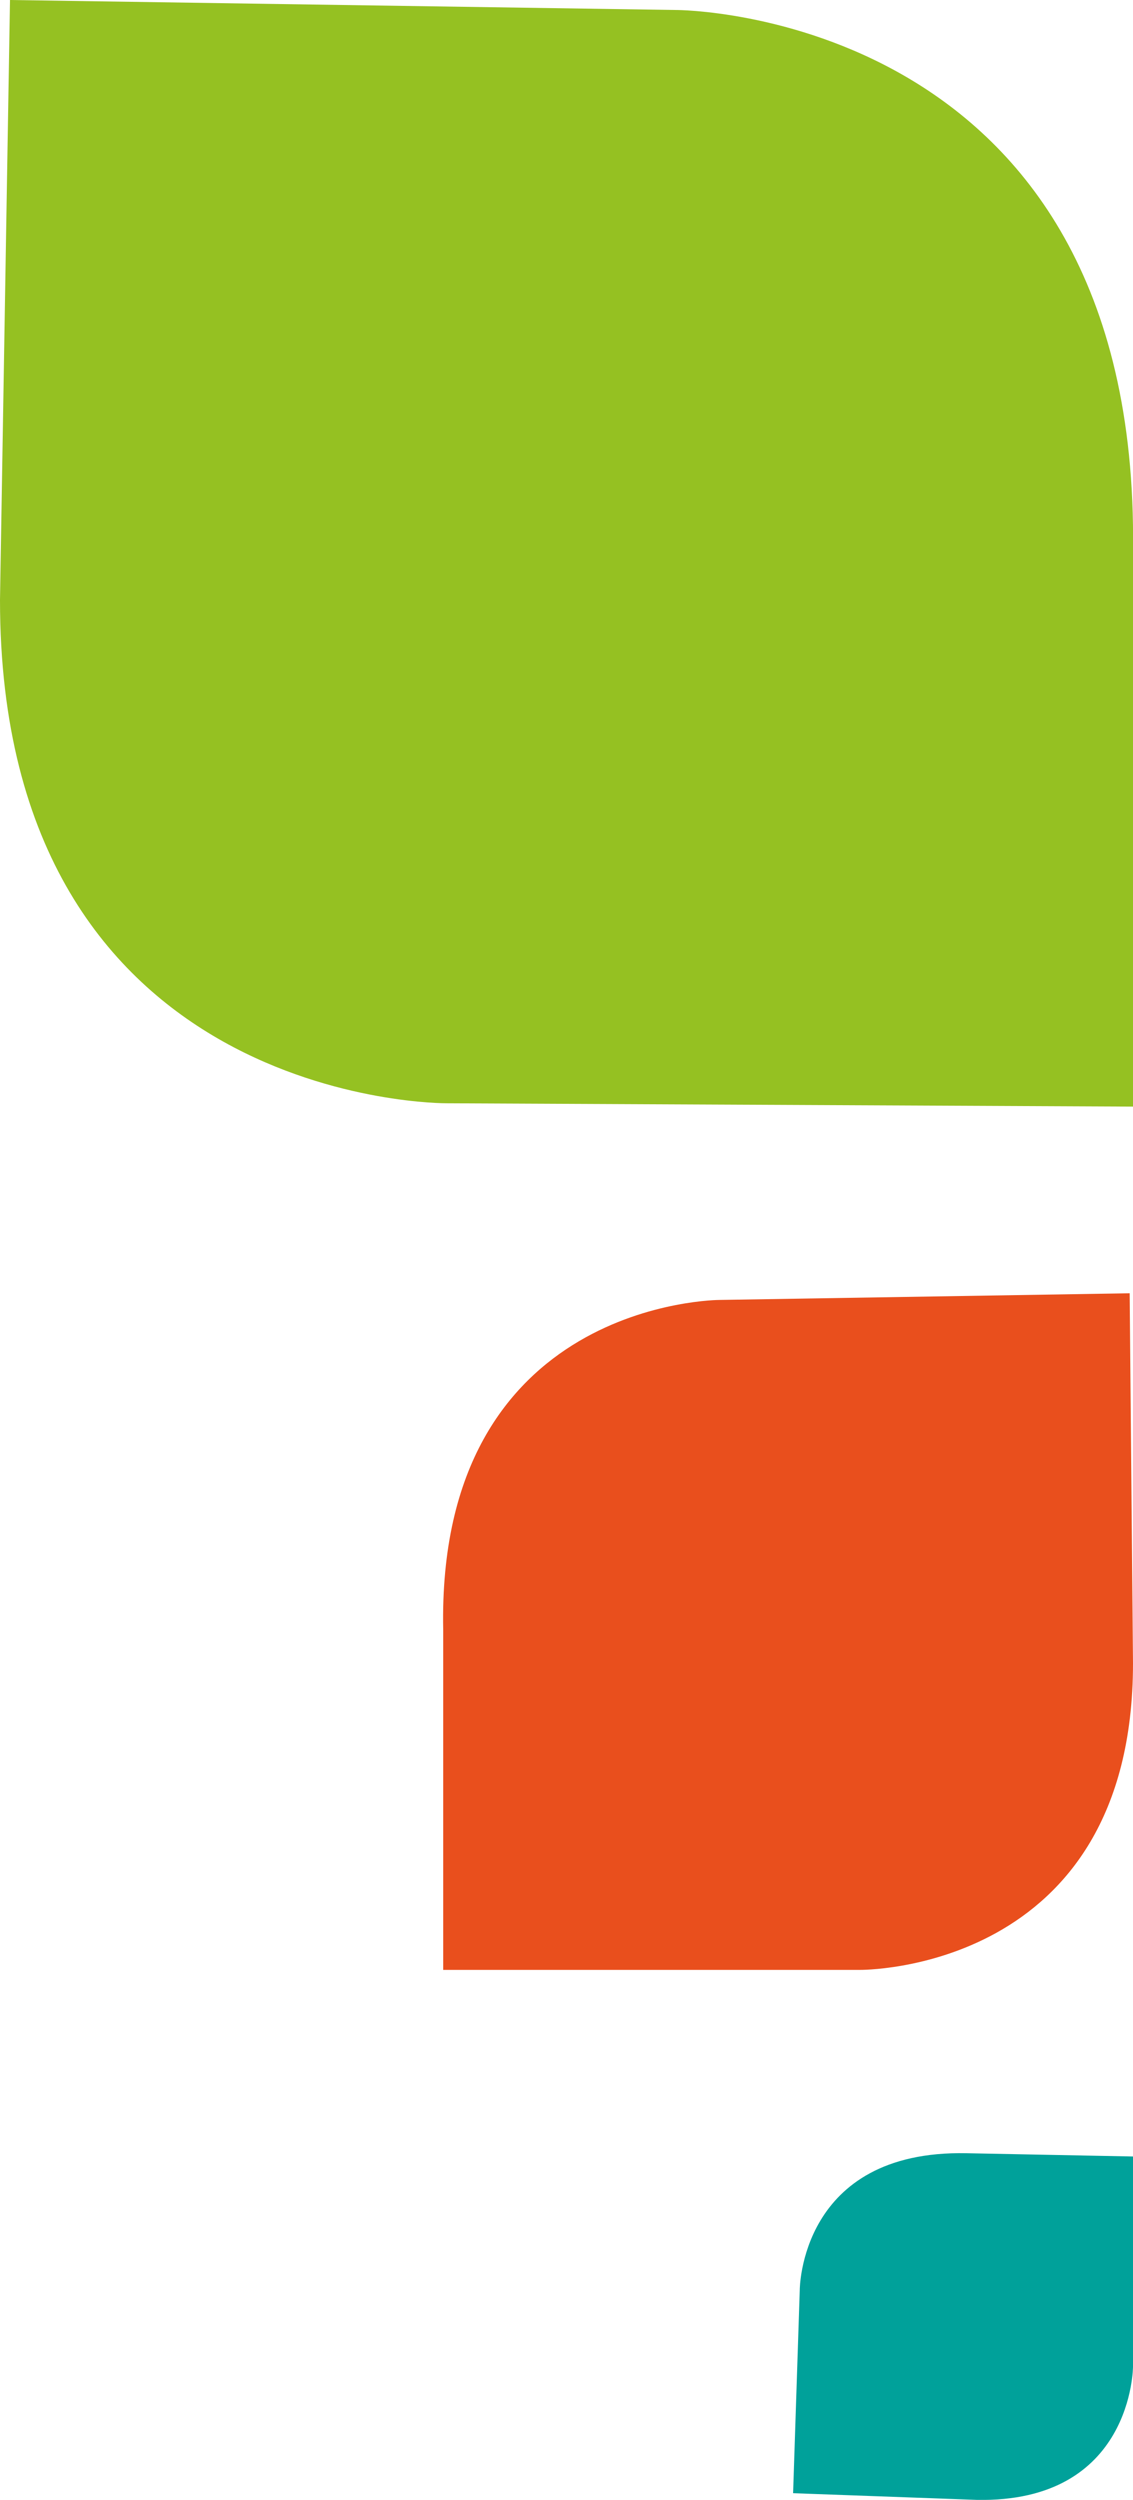
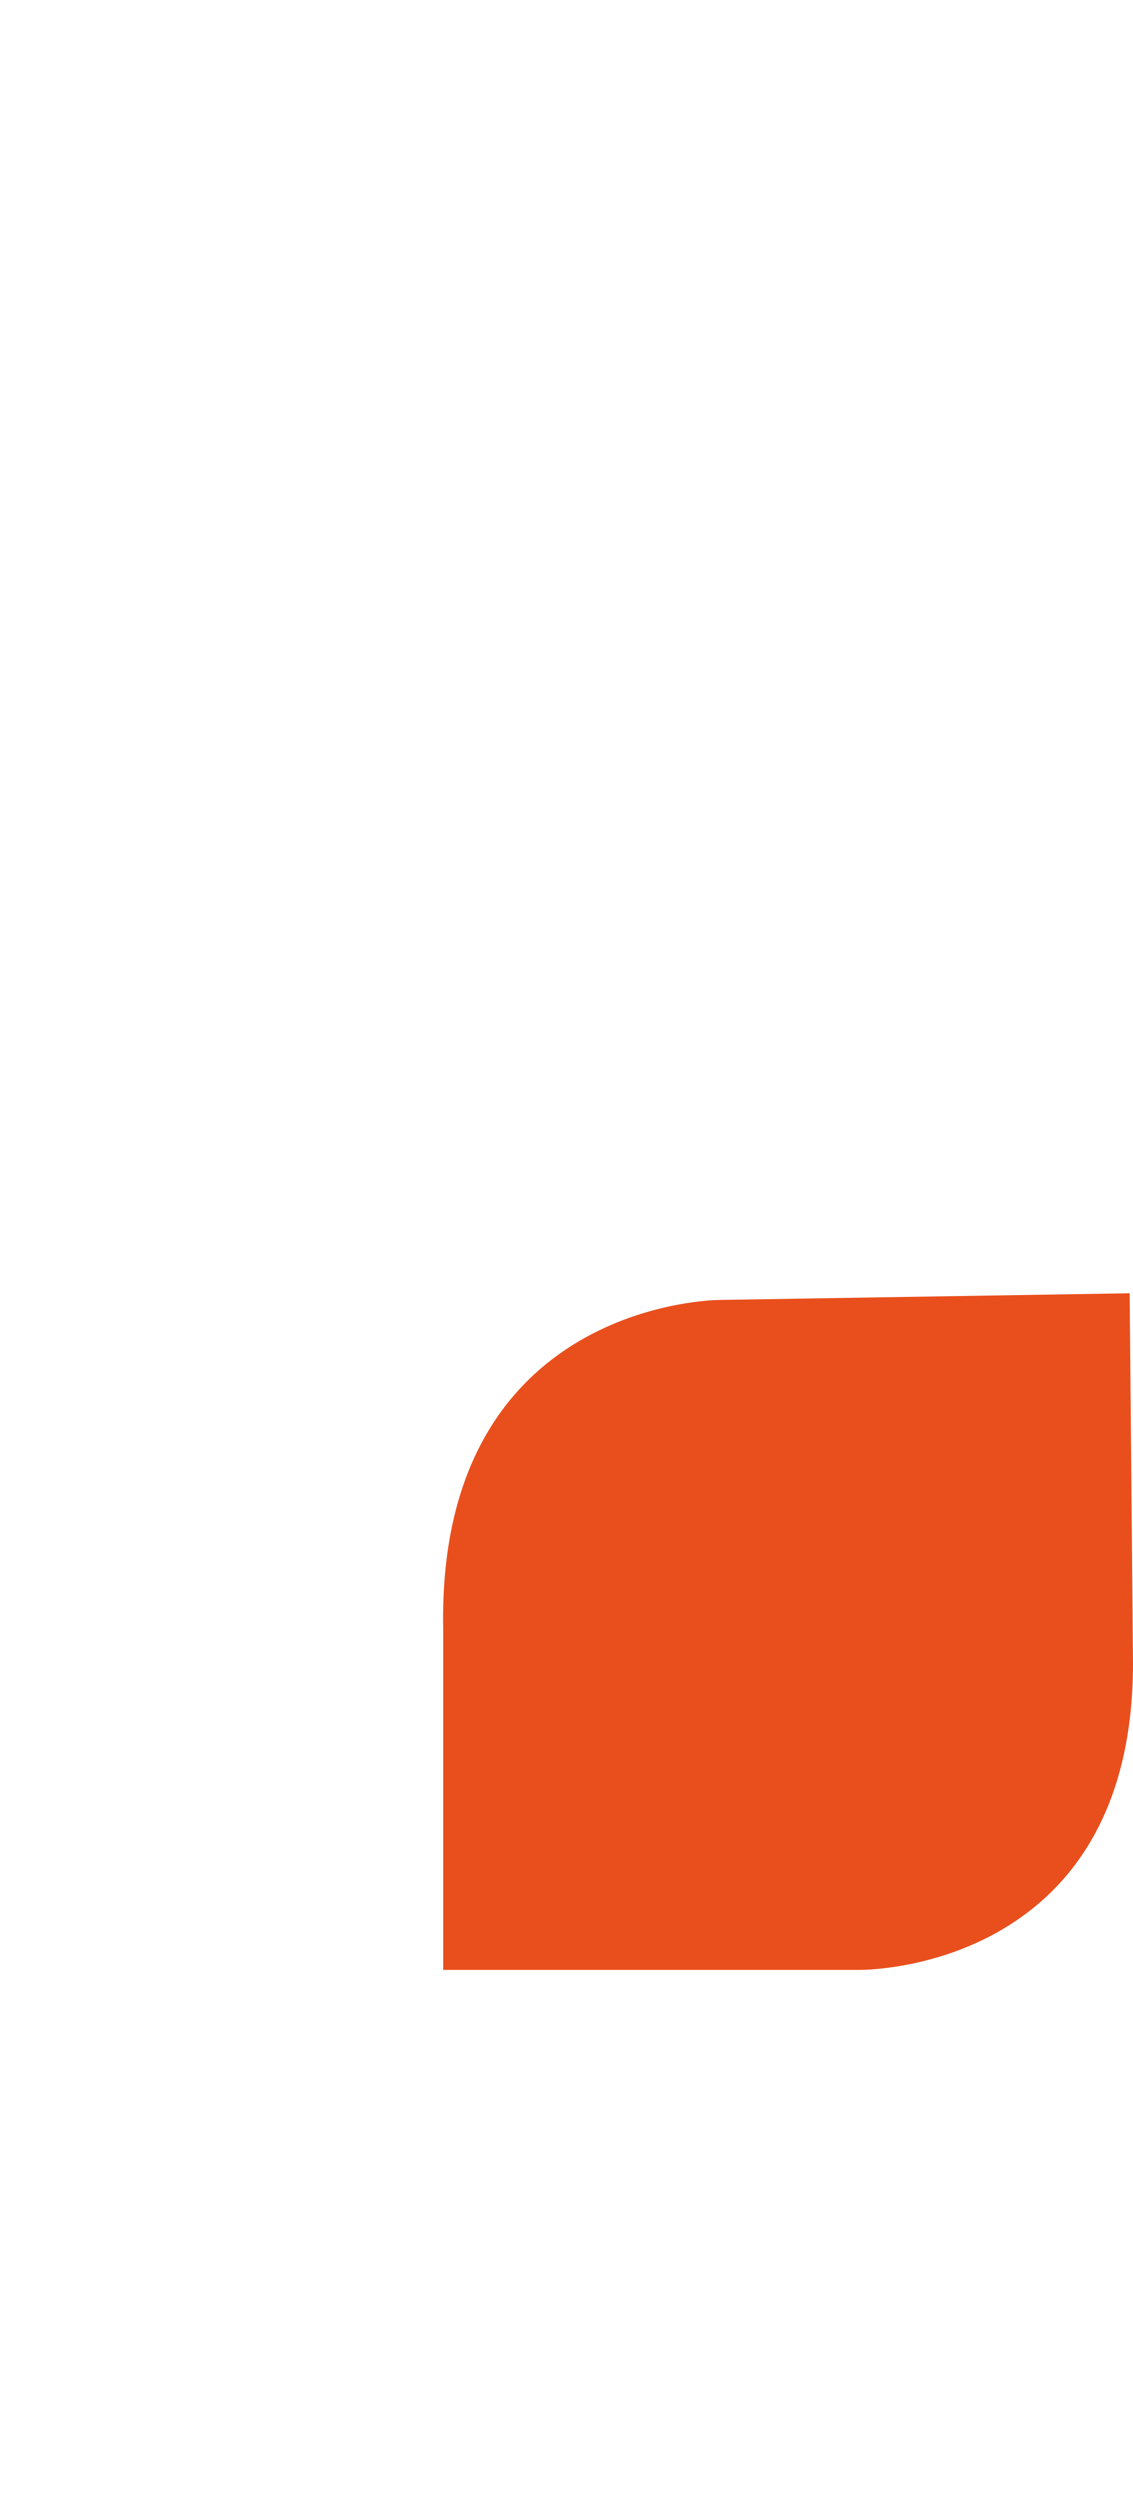
<svg xmlns="http://www.w3.org/2000/svg" version="1.1" id="Layer_1" x="0px" y="0px" viewBox="0 0 34 75" style="enable-background:new 0 0 34 75;" xml:space="preserve">
  <style type="text/css">
	.st0{fill:#95C122;}
	.st1{fill:#E94F1D;}
	.st2{fill:#00A19A;}
</style>
-   <path class="st0" d="M0.3,0l20,0.3c0,0,13.9,0,13.7,16.2l0,16.7l-20.6-0.1c0,0-13.4,0.1-13.4-15.1L0.3,0z" />
  <path class="st1" d="M33.9,38.8L21.6,39c0,0-8.5,0-8.3,9.9l0,10.2l12.5,0c0,0,8.2,0.1,8.2-9.2L33.9,38.8z" />
-   <path class="st2" d="M23.8,74.8l0.2-6.1c0,0,0-4.2,5-4.1l5.1,0.1L34,71c0,0,0,4.1-4.7,4L23.8,74.8z" />
</svg>